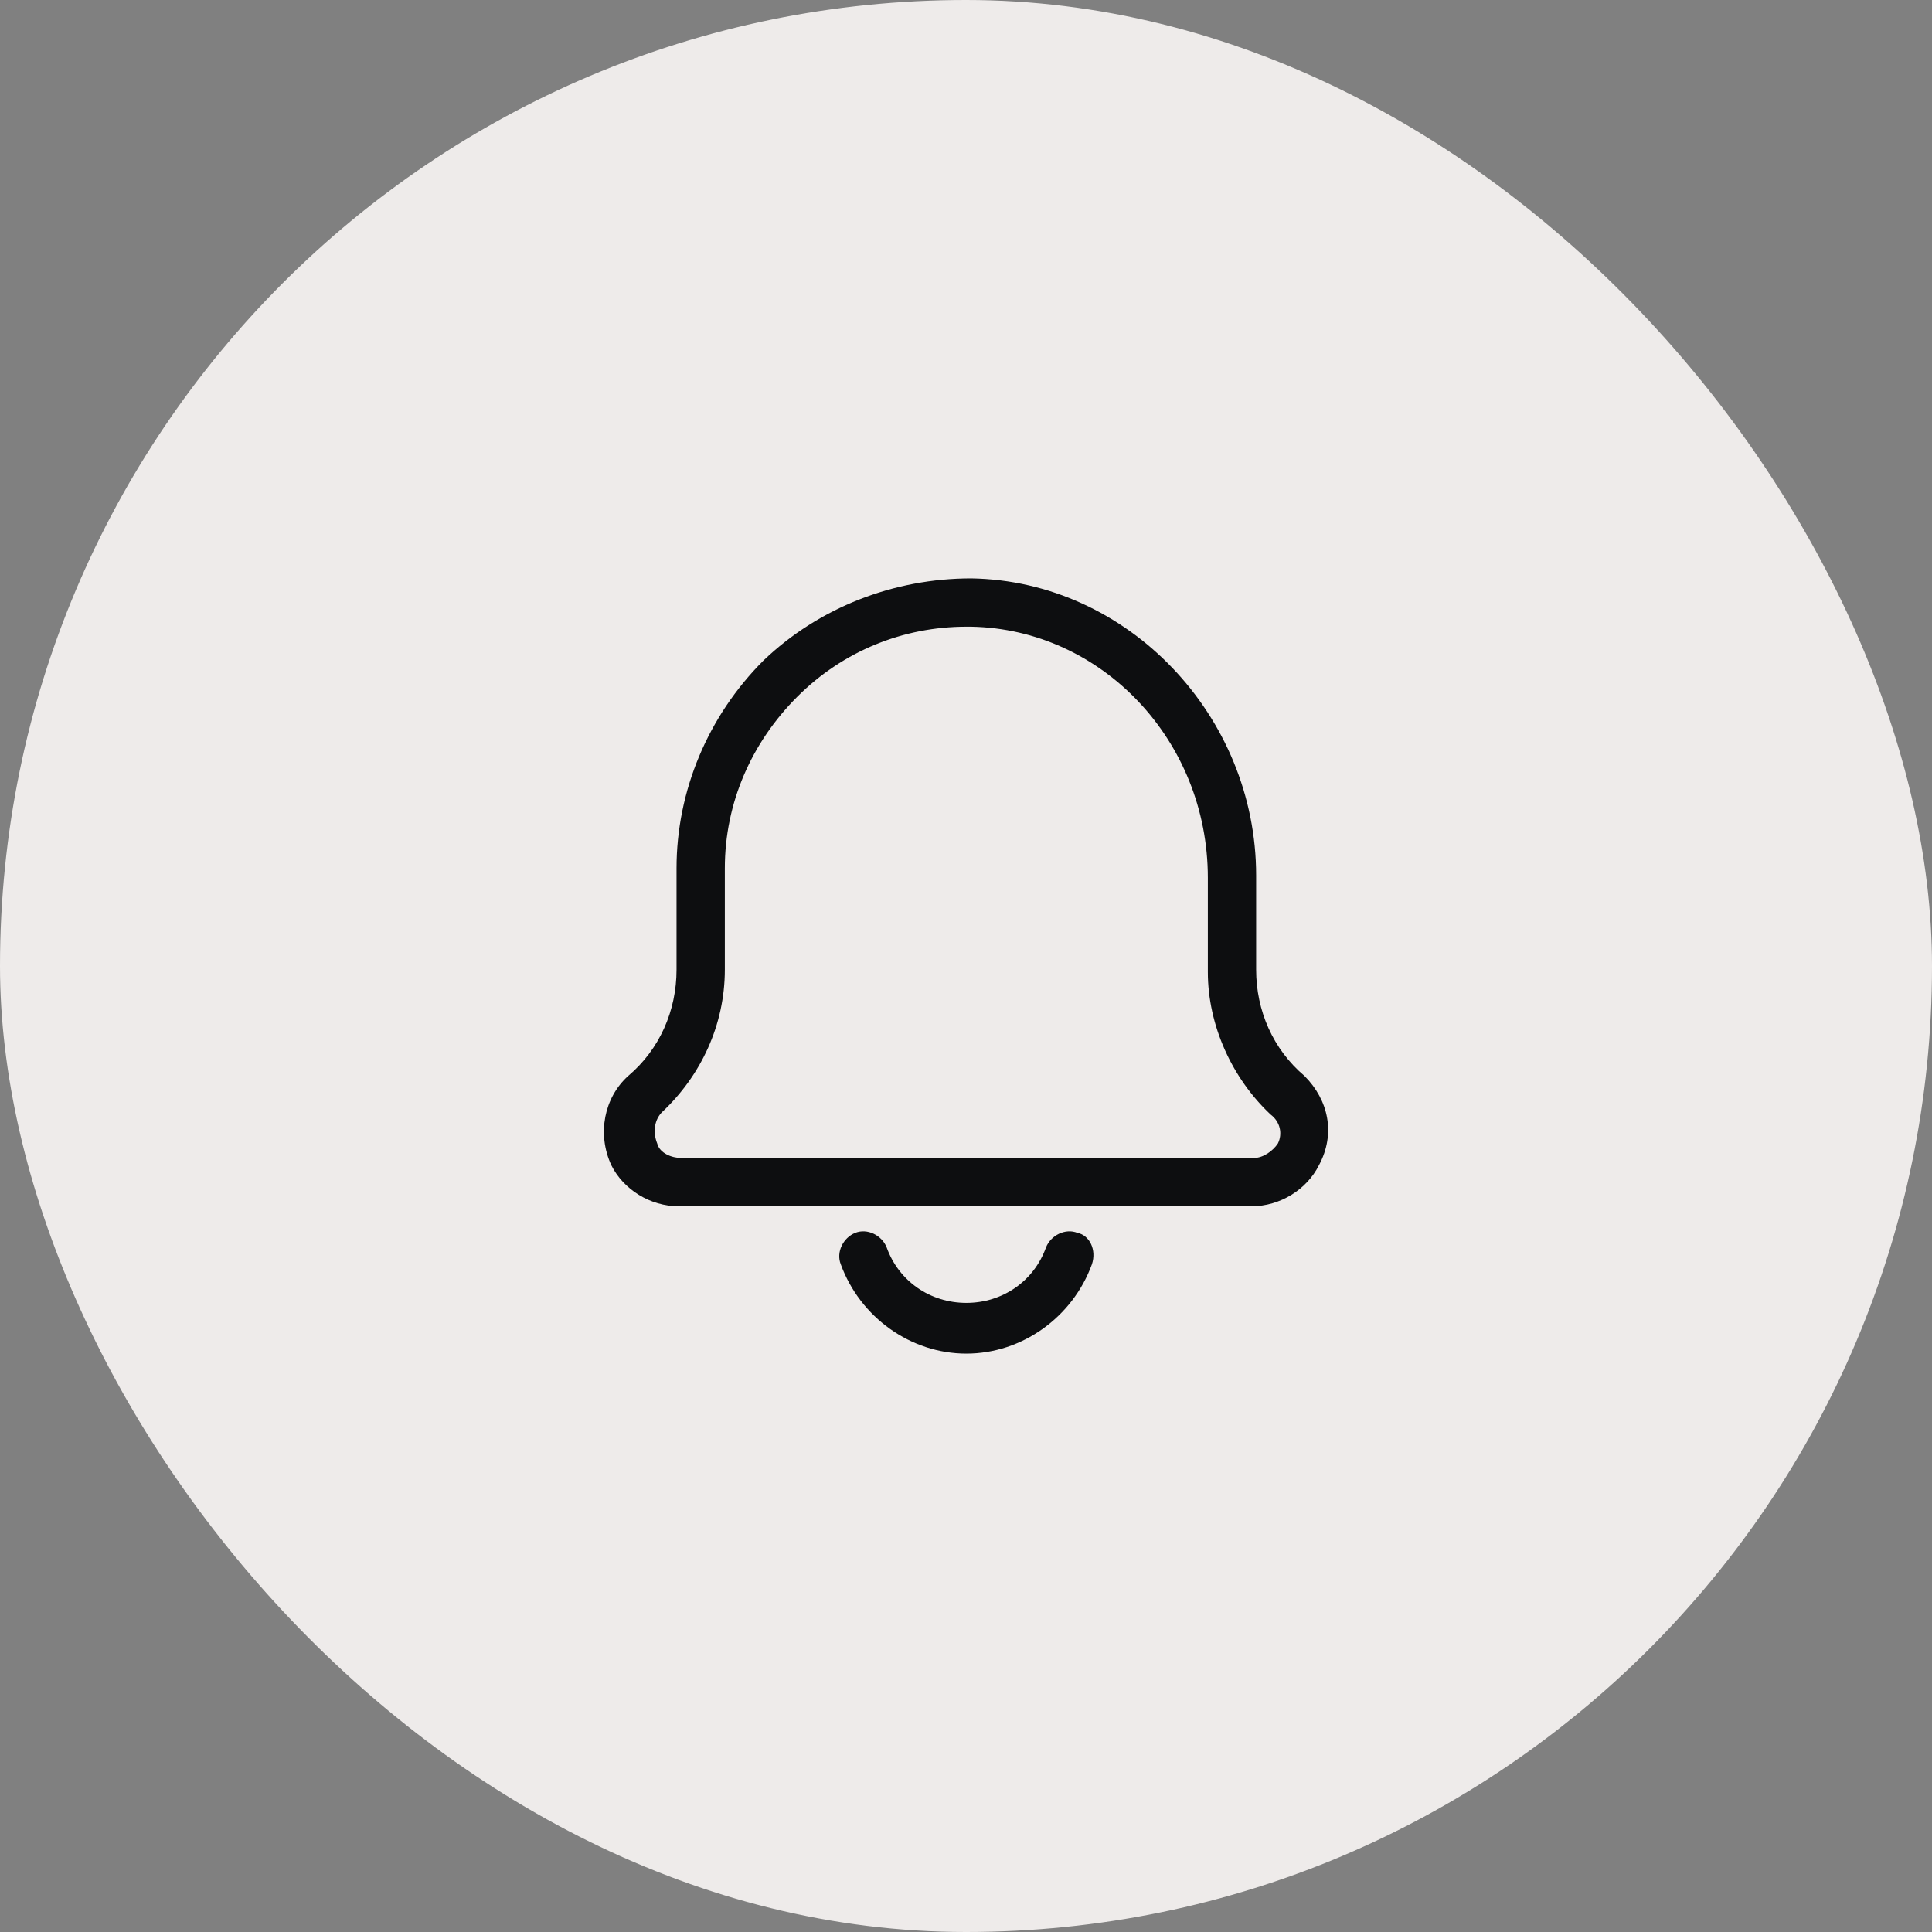
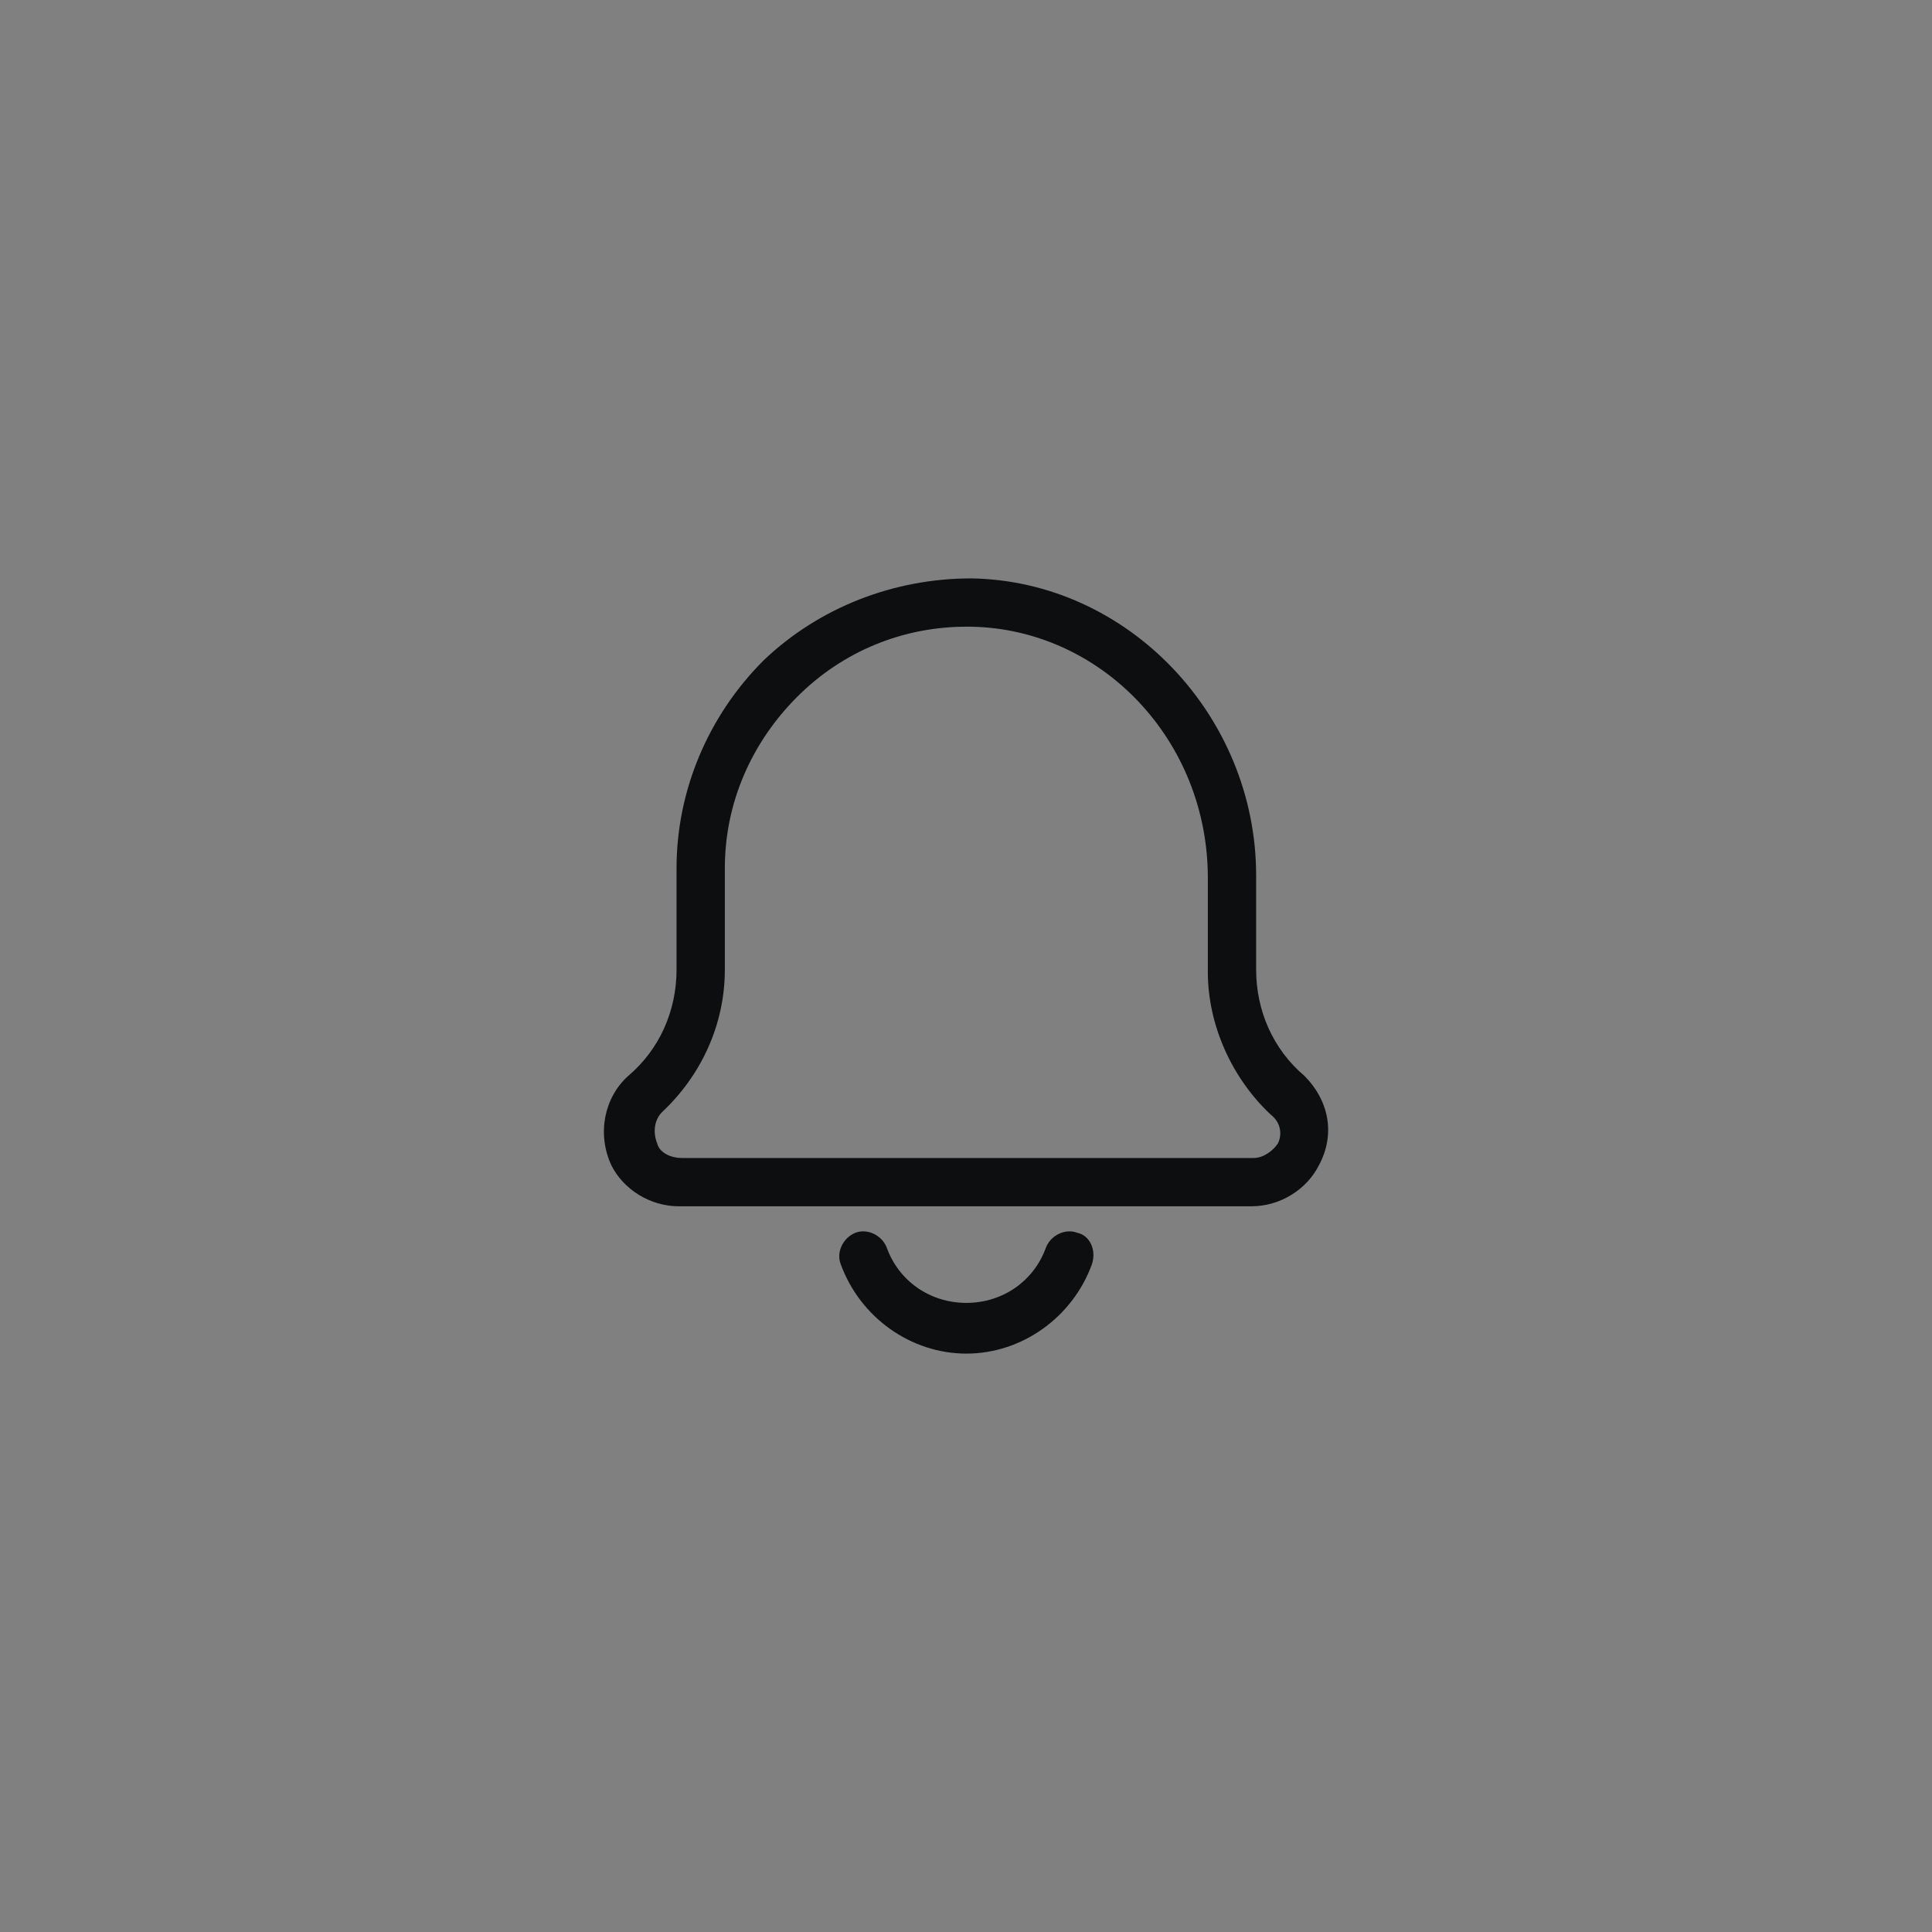
<svg xmlns="http://www.w3.org/2000/svg" width="40" height="40" viewBox="0 0 40 40" fill="none">
  <rect x="0" y="0" width="40" height="40" fill="#808080" stroke="none" />
-   <rect width="40" height="40" rx="20" fill="#EEEBEA" />
  <path d="M27.007 22.275C26.357 21.725 26.007 20.925 26.007 20.075V18.125C26.007 14.825 23.357 12.025 20.107 11.975C18.507 11.975 16.957 12.575 15.807 13.675C14.657 14.825 14.007 16.375 14.007 17.975V20.075C14.007 20.925 13.657 21.725 13.007 22.275C12.507 22.725 12.357 23.475 12.657 24.125C12.907 24.625 13.457 24.975 14.057 24.975H25.907C26.507 24.975 27.057 24.625 27.307 24.125C27.657 23.475 27.507 22.775 27.007 22.275ZM26.457 23.675C26.357 23.825 26.157 23.975 25.957 23.975H14.107C13.907 23.975 13.657 23.875 13.607 23.675C13.507 23.425 13.557 23.175 13.707 23.025C14.507 22.275 15.007 21.225 15.007 20.075V17.975C15.007 16.625 15.557 15.375 16.507 14.425C17.457 13.475 18.707 12.975 20.007 12.975C20.057 12.975 20.057 12.975 20.107 12.975C22.807 13.025 25.007 15.325 25.007 18.175V20.125C25.007 21.225 25.507 22.325 26.307 23.075C26.507 23.225 26.557 23.475 26.457 23.675ZM22.307 25.525C22.057 25.425 21.757 25.575 21.657 25.825C21.407 26.525 20.757 26.975 20.007 26.975C19.257 26.975 18.607 26.525 18.357 25.825C18.257 25.575 17.957 25.425 17.707 25.525C17.457 25.625 17.307 25.925 17.407 26.175C17.807 27.275 18.857 28.025 20.007 28.025C21.157 28.025 22.207 27.275 22.607 26.175C22.707 25.875 22.557 25.575 22.307 25.525Z" fill="#0D0E10" />
</svg>